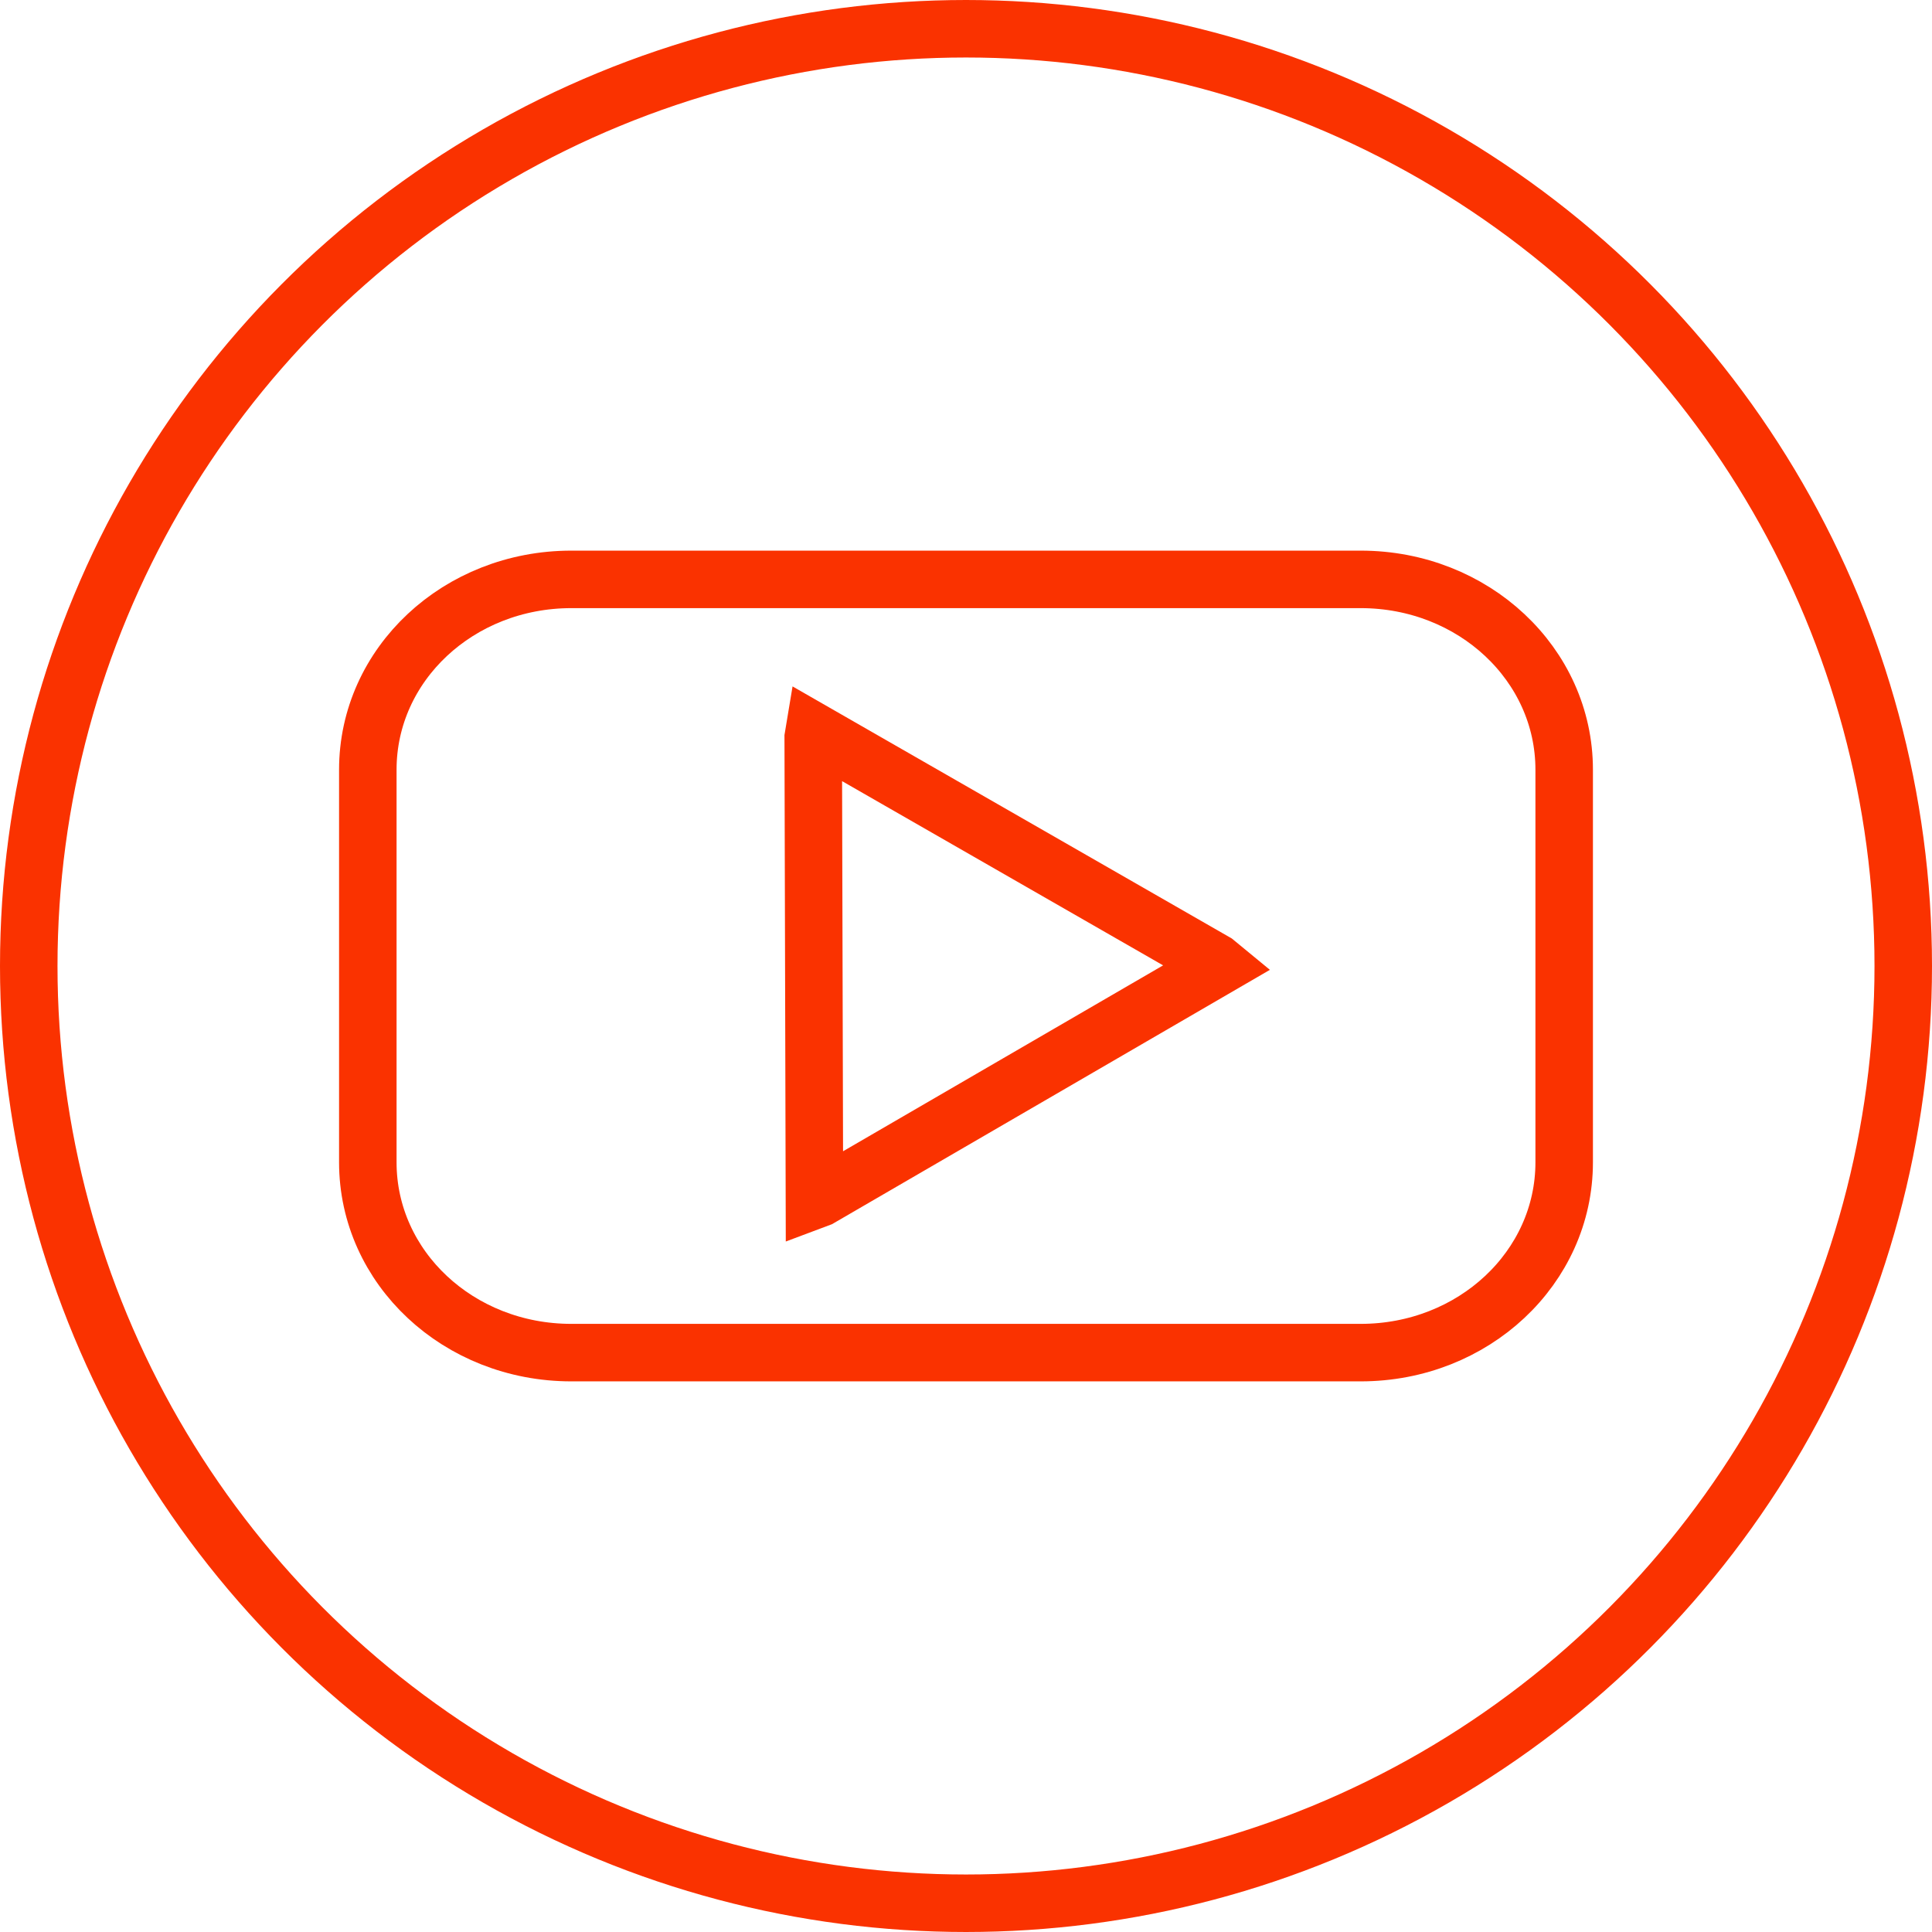
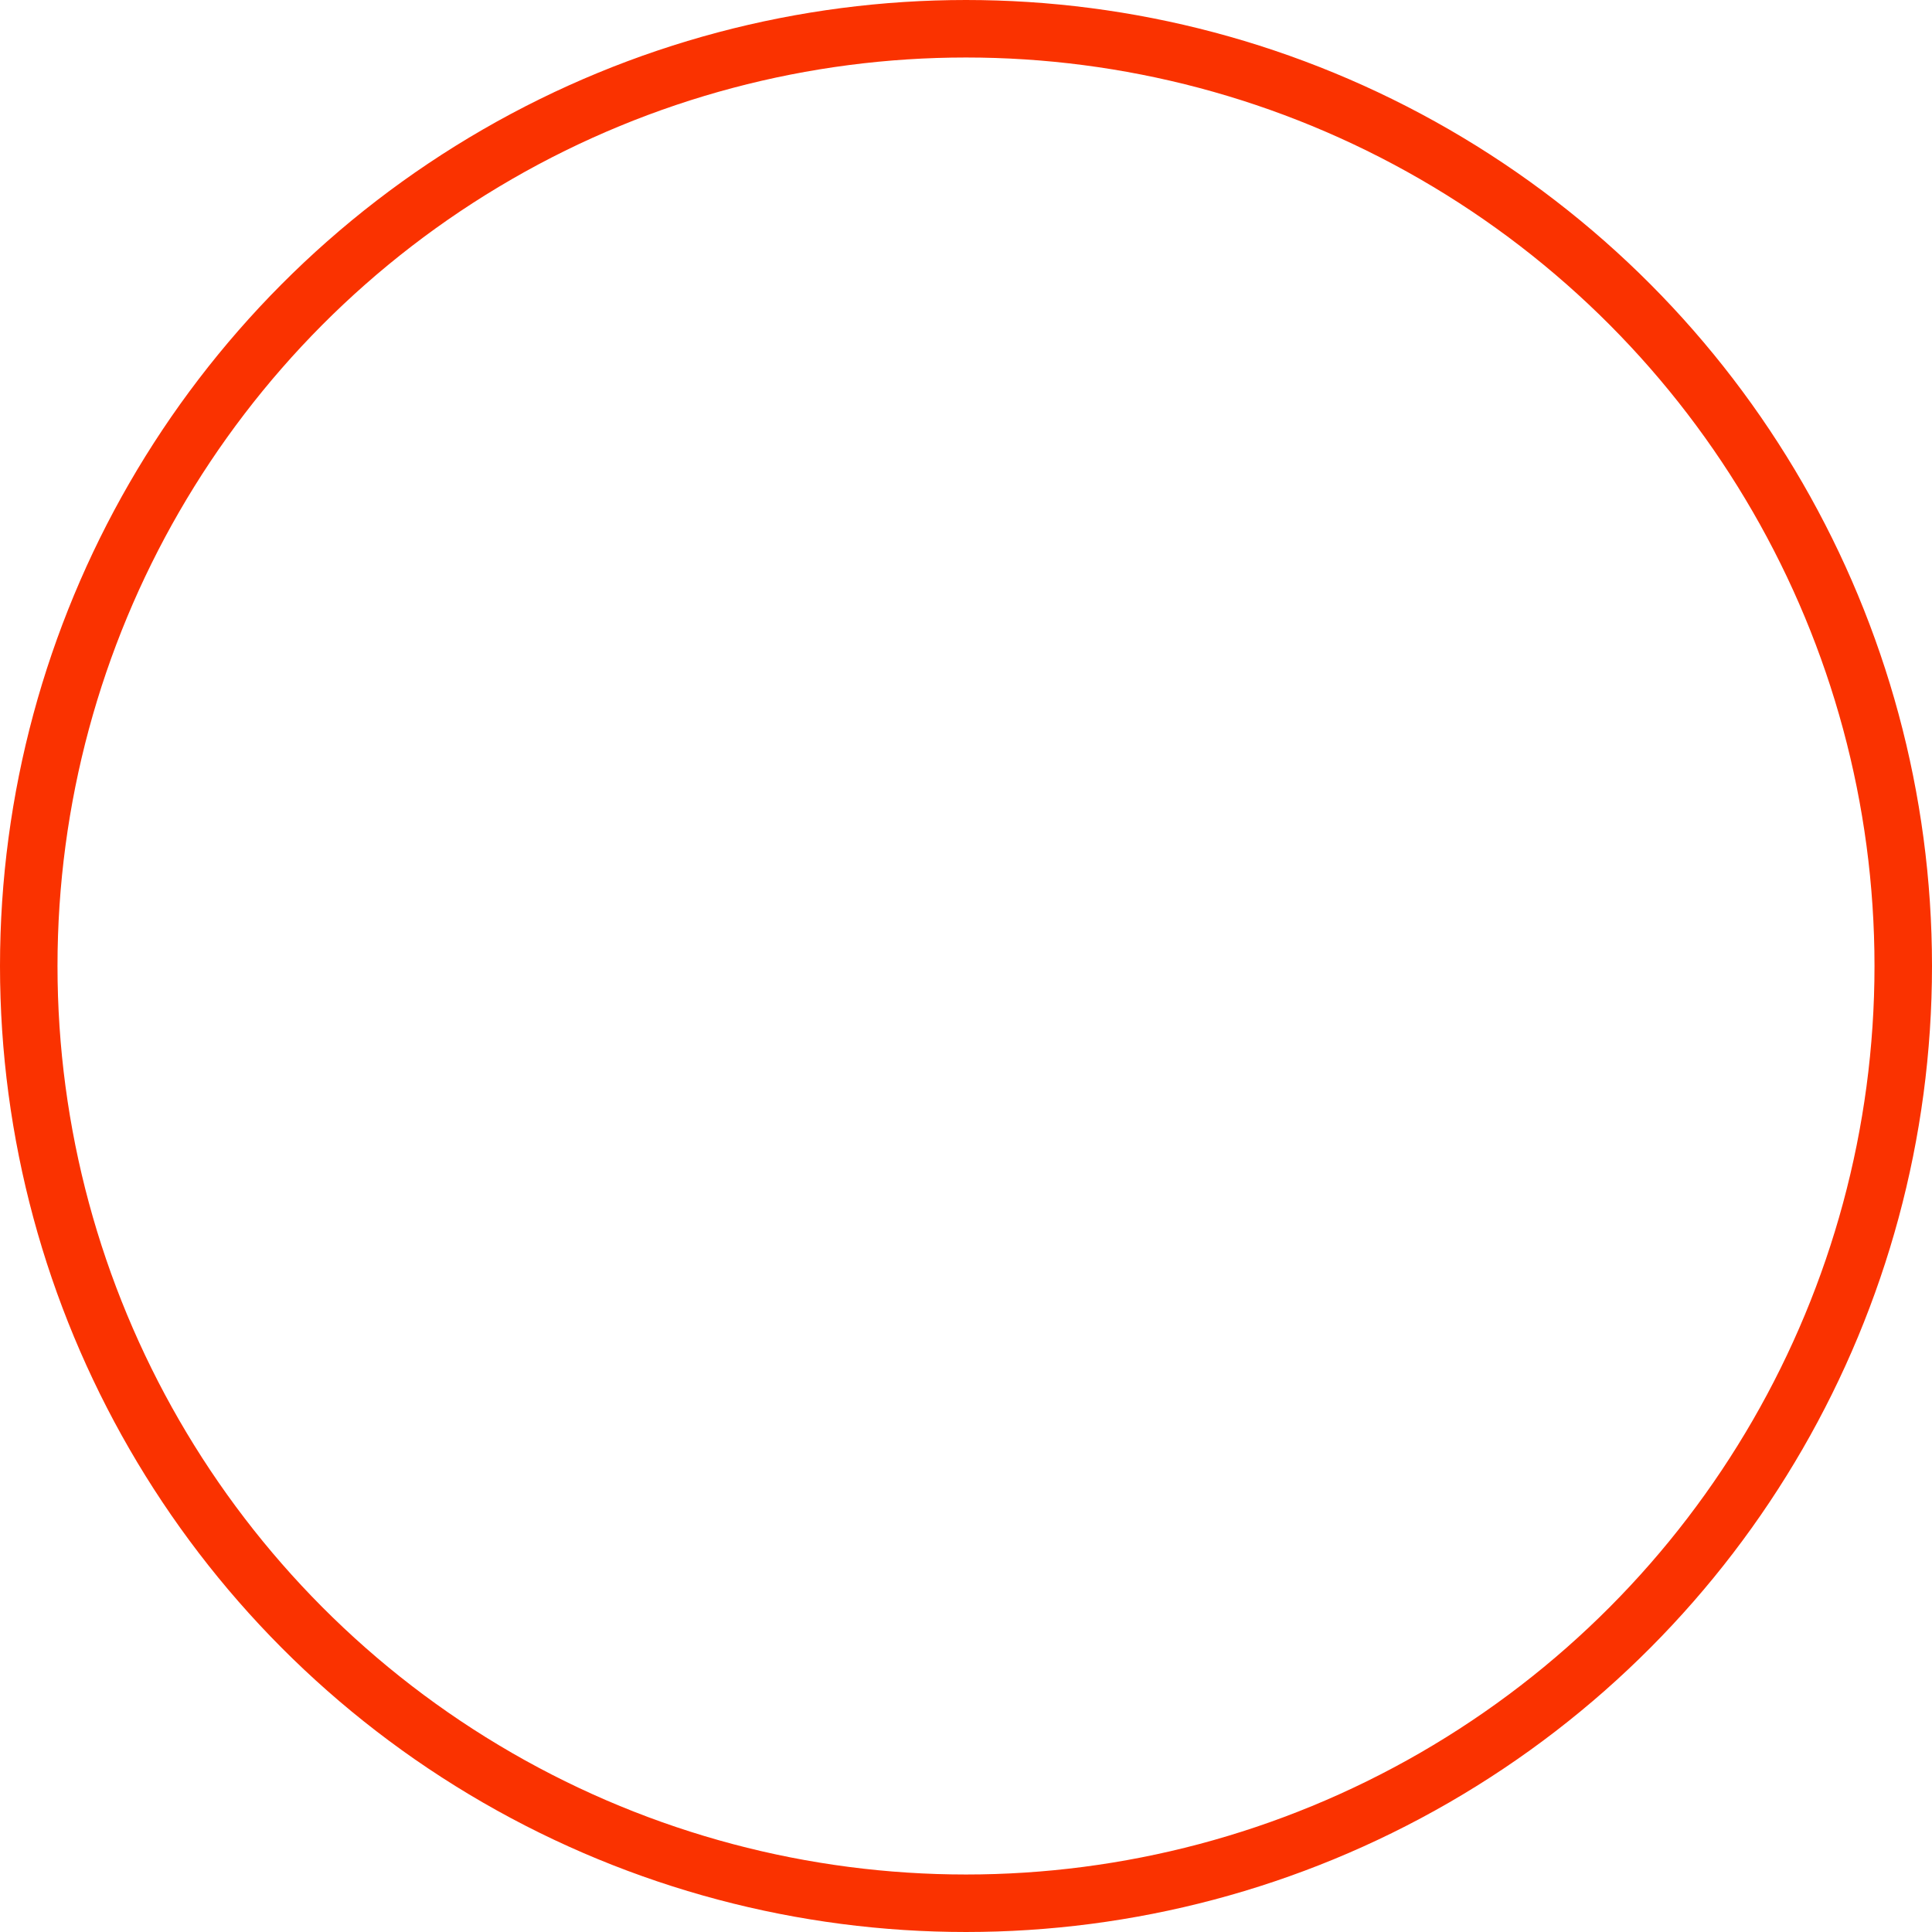
<svg xmlns="http://www.w3.org/2000/svg" id="Layer_1" viewBox="0 0 168 168">
  <defs>
    <style>
      .cls-1 {
        fill: none;
        stroke: #fa3200;
        stroke-miterlimit: 10;
        stroke-width: 5px;
      }
    </style>
  </defs>
  <circle class="cls-1" cx="84" cy="84" r="81.5" />
-   <path class="cls-1" d="M49.679,50.381c-9.803,0-17.695,7.382-17.695,16.551v34.136c0,9.17,7.892,16.551,17.695,16.551h68.642c9.803,0,17.695-7.382,17.695-16.551v-34.136c0-9.17-7.892-16.551-17.695-16.551H49.679ZM70.794,63.647l34.894,20.025.372.306-34.789,20.207-.451.169-.105-40.232.079-.475 0.0 0Z" />
</svg>